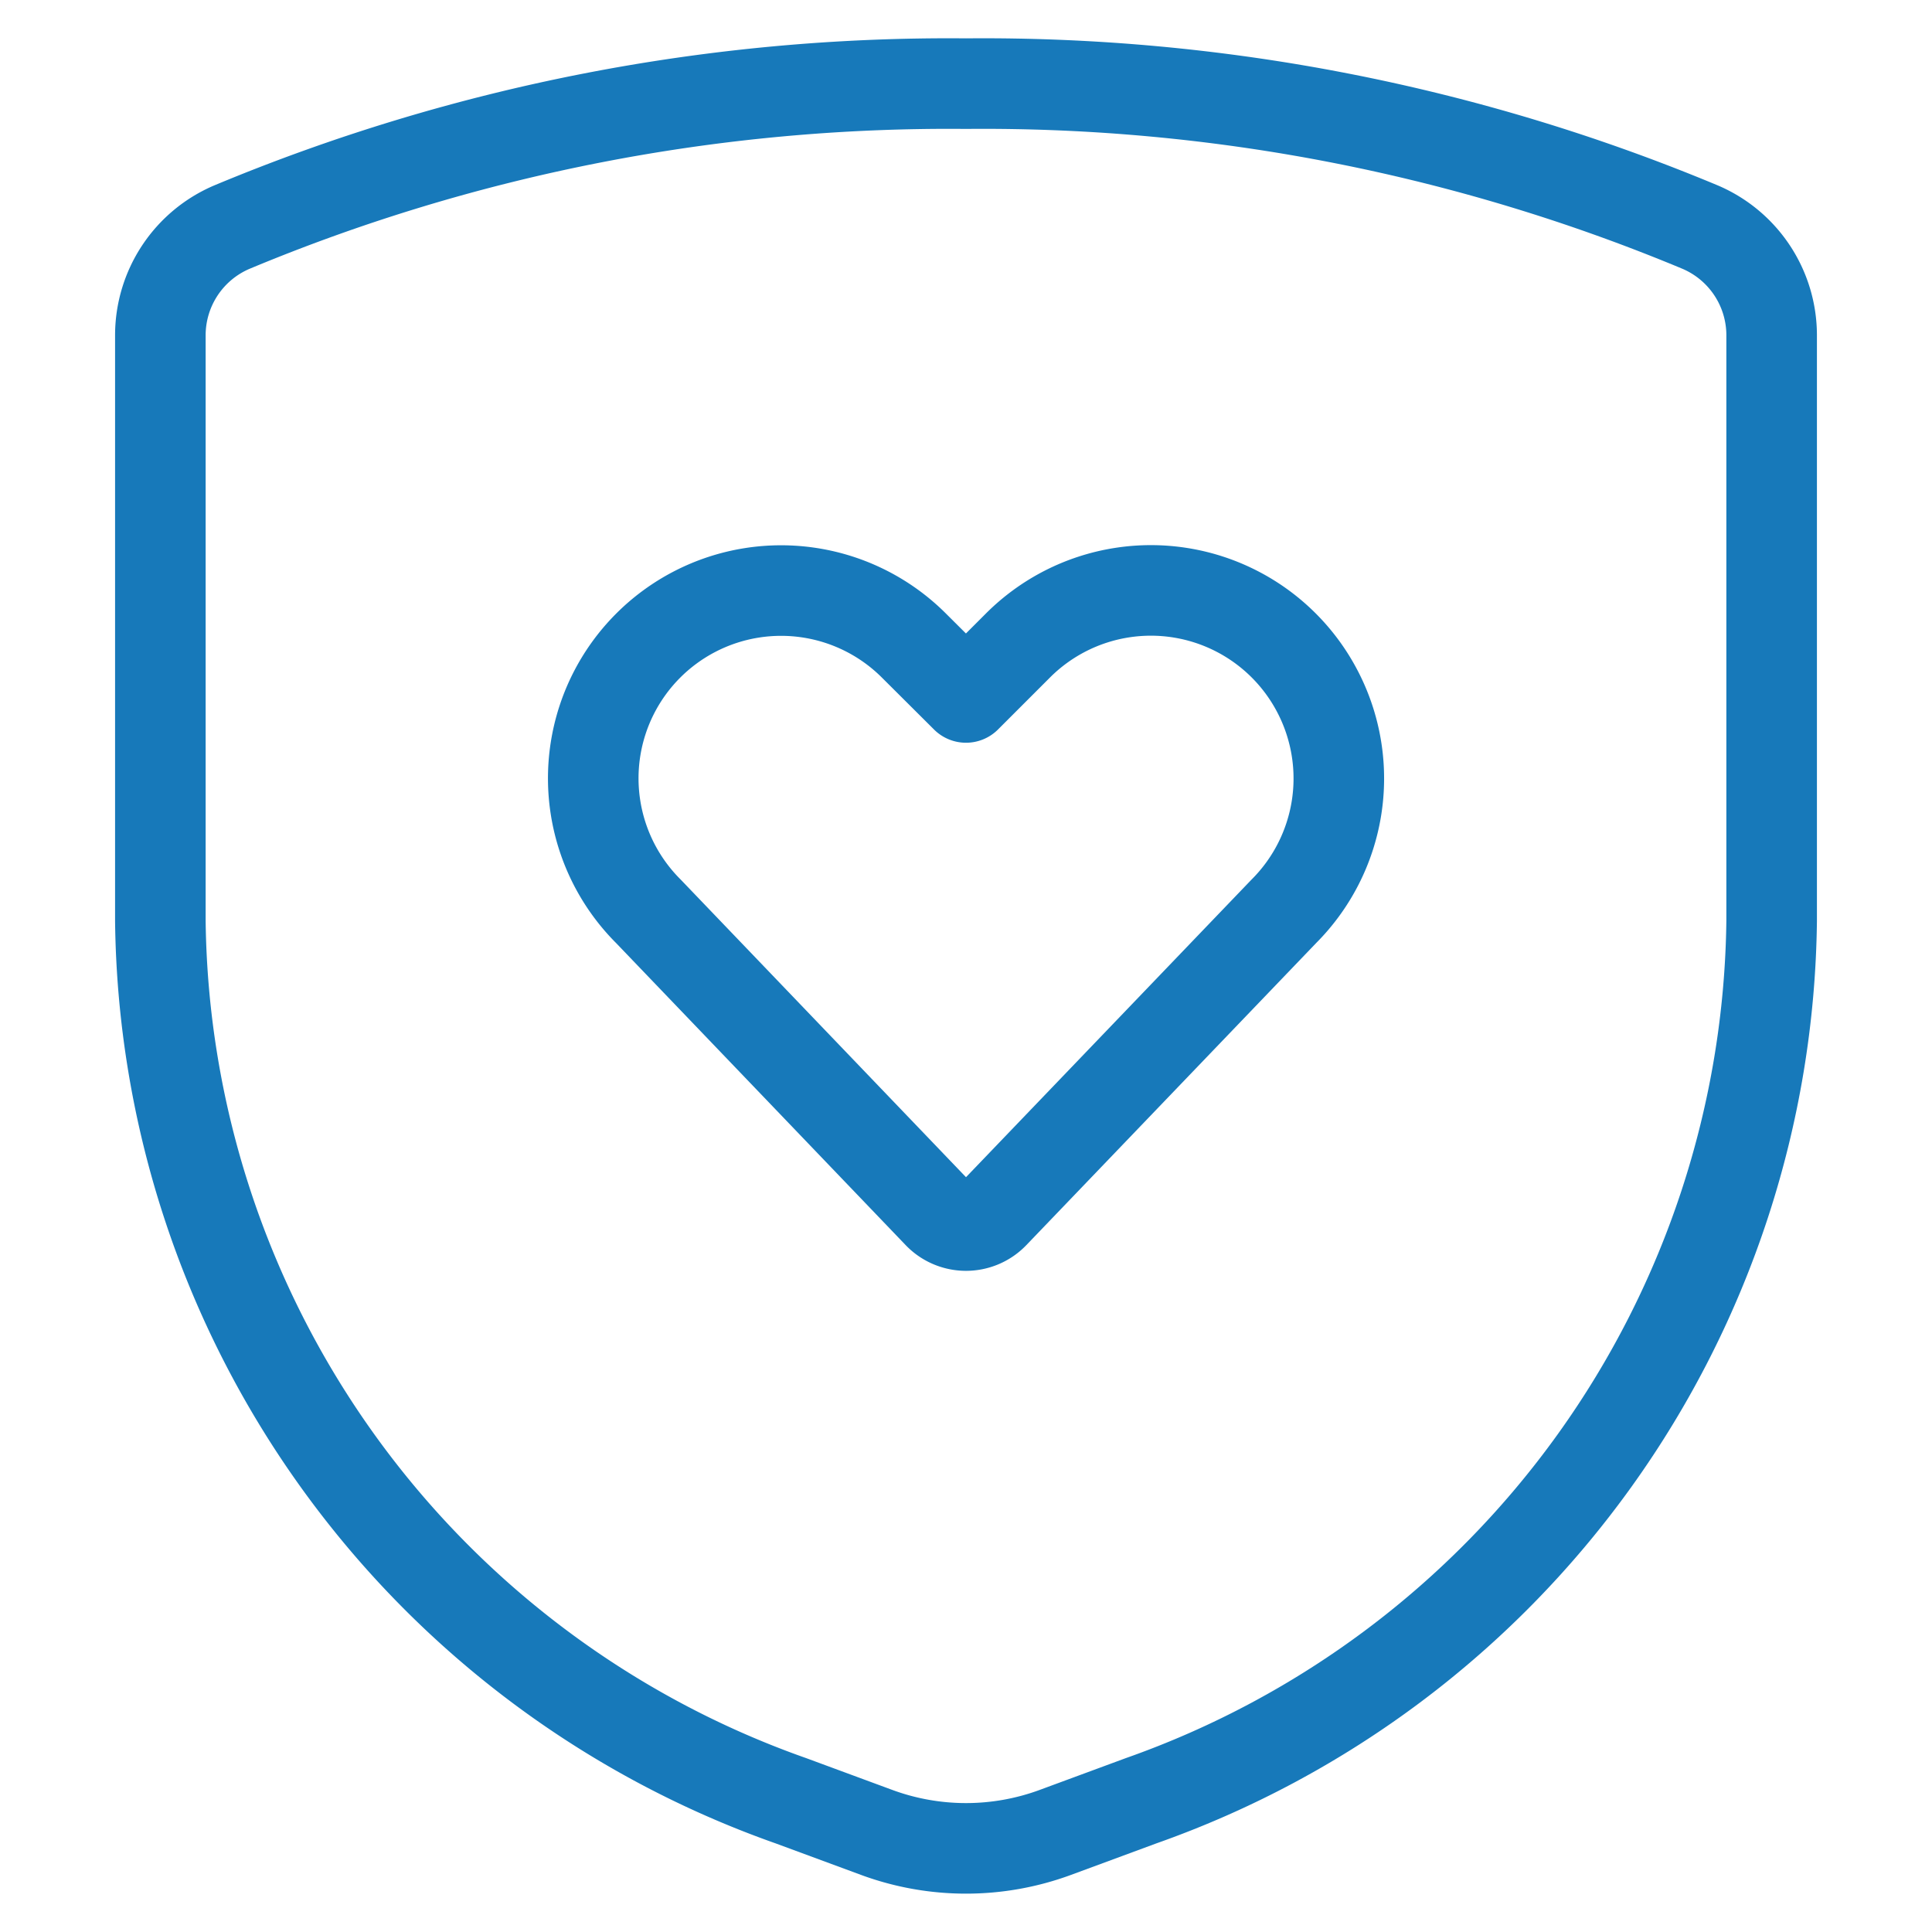
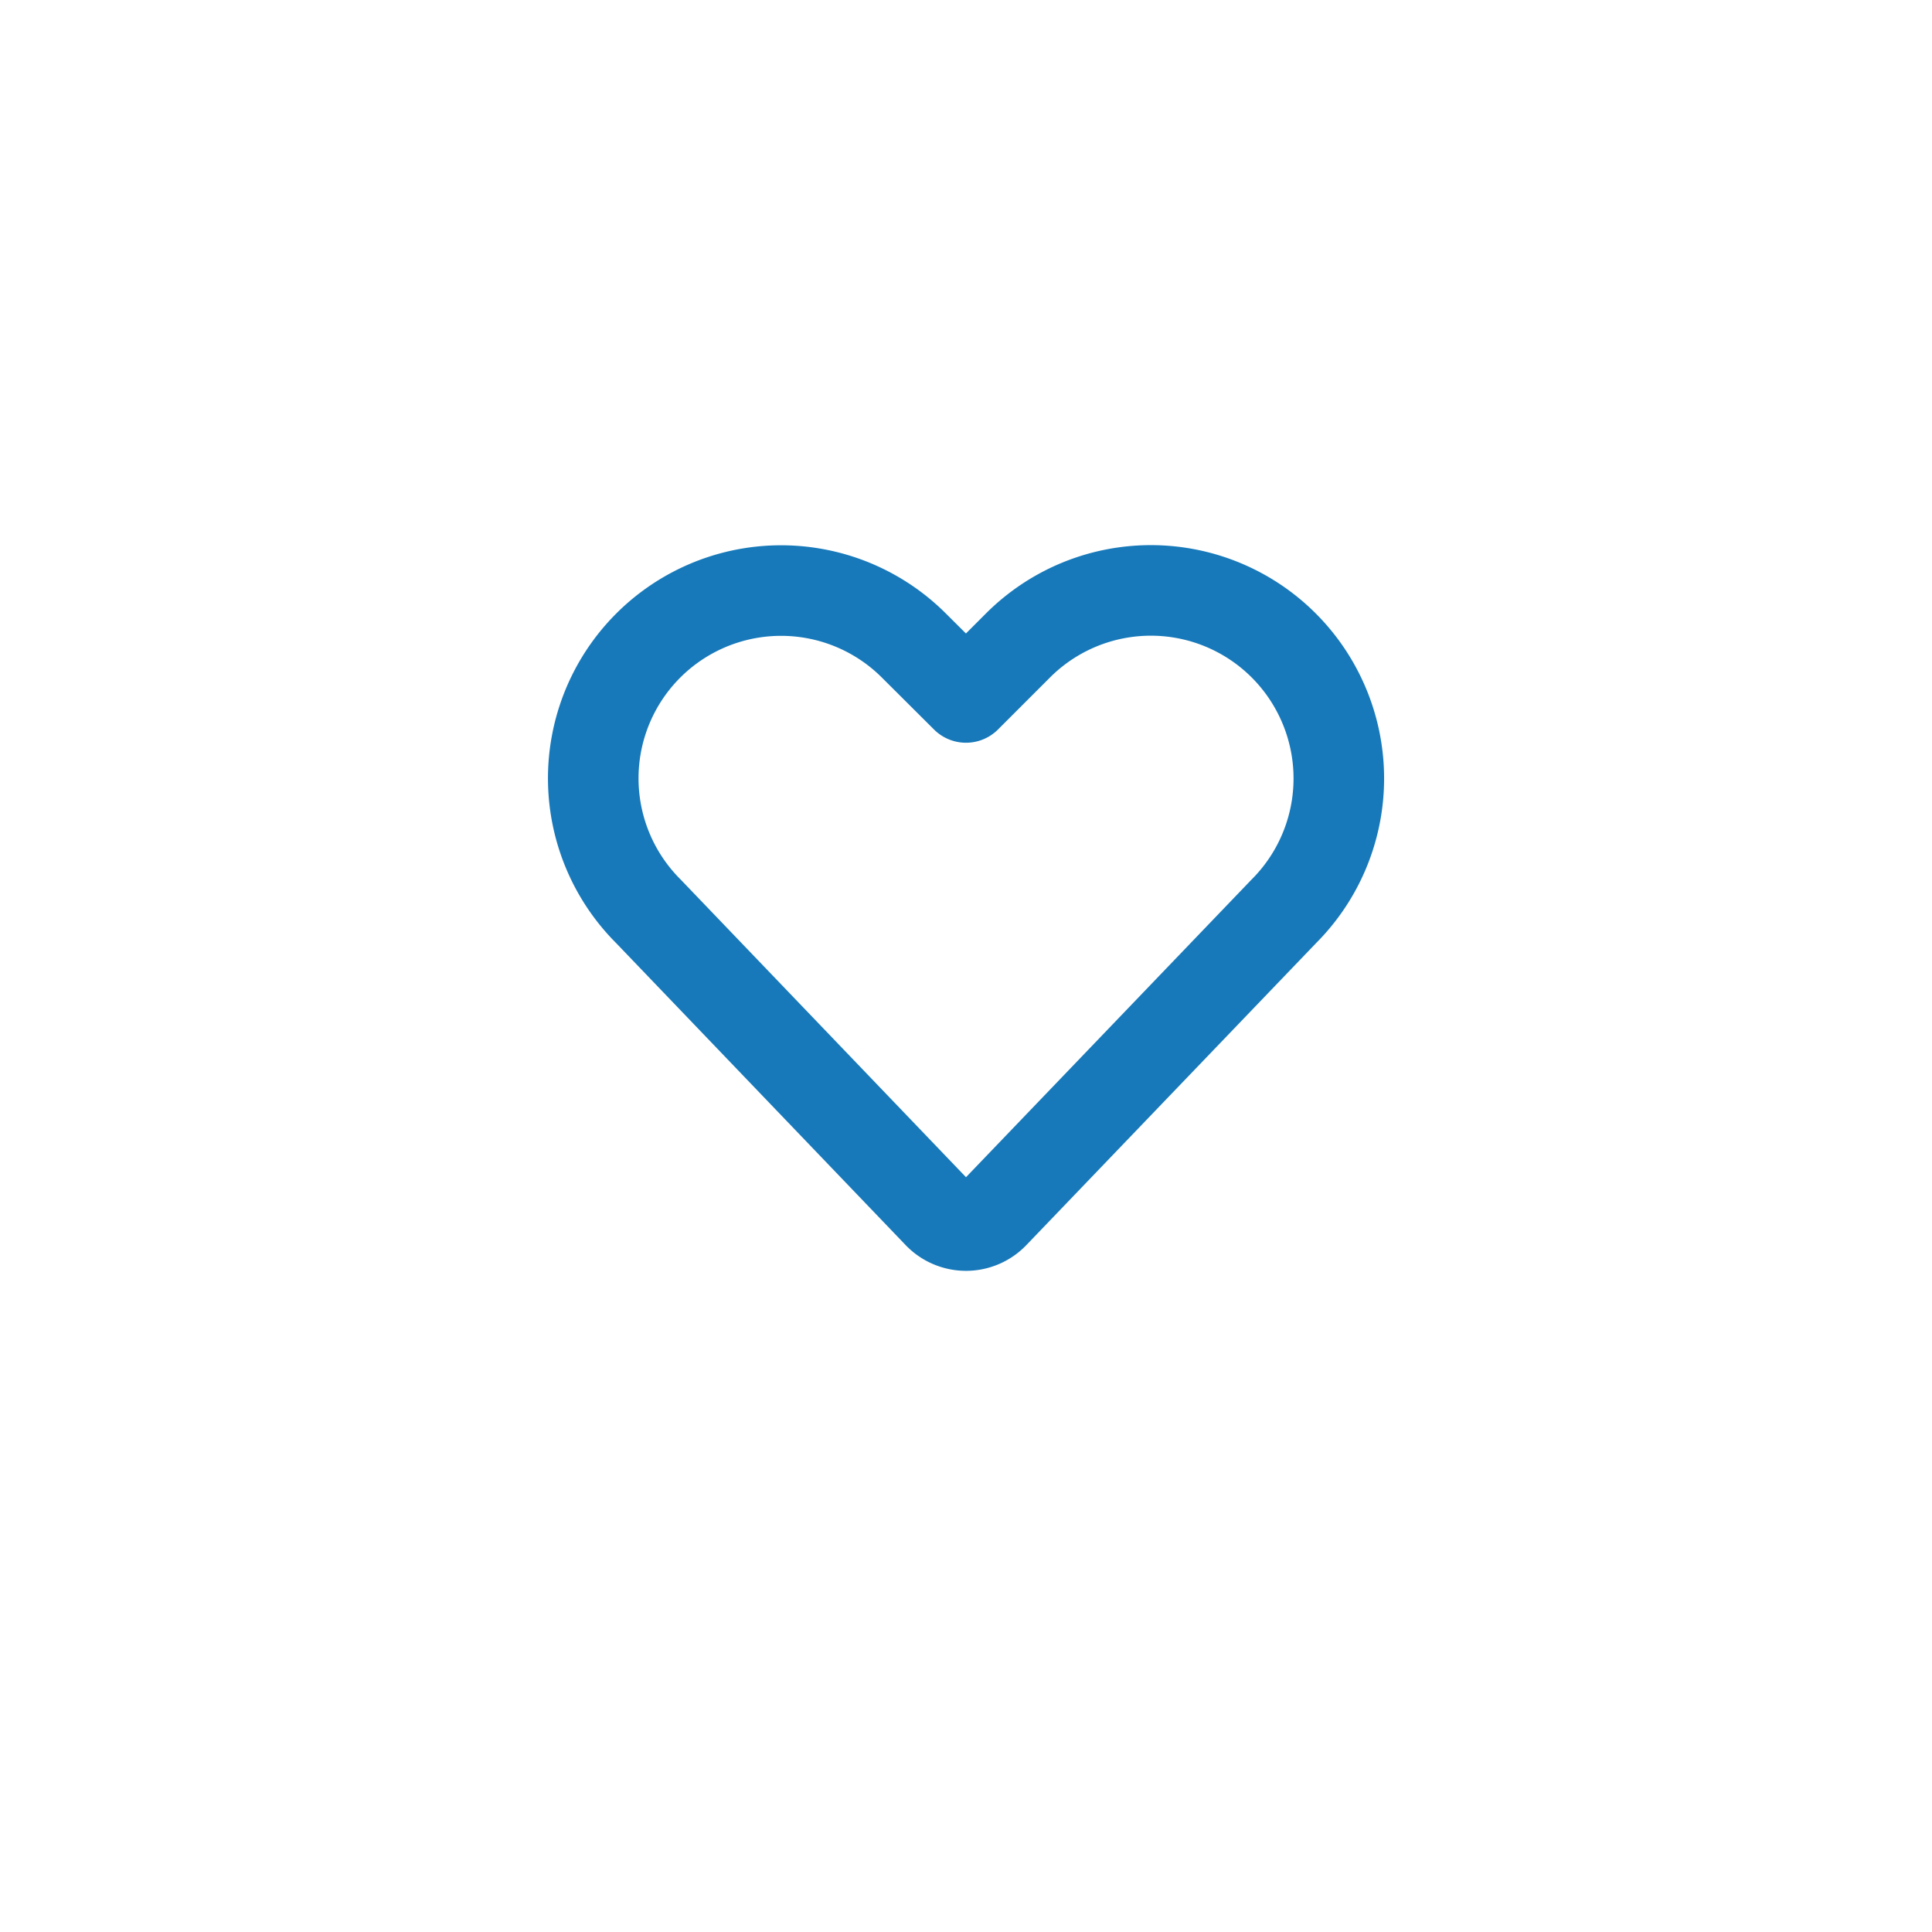
<svg xmlns="http://www.w3.org/2000/svg" viewBox="-1.125 -1.125 48 48" height="48" width="48">
  <path d="M23.563 29.03a0.953 0.953 0 0 1 -1.376 0l-7.202 -7.513A4.668 4.668 0 0 1 14.106 16.127h0a4.668 4.668 0 0 1 7.476 -1.212L22.875 16.203l1.289 -1.289a4.668 4.668 0 0 1 7.48 1.212h0a4.67 4.67 0 0 1 -0.873 5.391Z" fill="none" stroke="#1779ba" stroke-linecap="round" stroke-linejoin="round" stroke-width="2.25" />
-   <path d="M2.859 7.196v14.558A23.468 23.468 0 0 0 18.527 43.615l2.137 0.789a6.415 6.415 0 0 0 4.422 0l2.137 -0.789A23.468 23.468 0 0 0 42.891 21.754V7.196a2.922 2.922 0 0 0 -1.78 -2.68A46.238 46.238 0 0 0 22.875 0.953a46.238 46.238 0 0 0 -18.235 3.563A2.922 2.922 0 0 0 2.859 7.196Z" fill="none" stroke="#1779ba" stroke-linecap="round" stroke-linejoin="round" stroke-width="2.25" />
</svg>